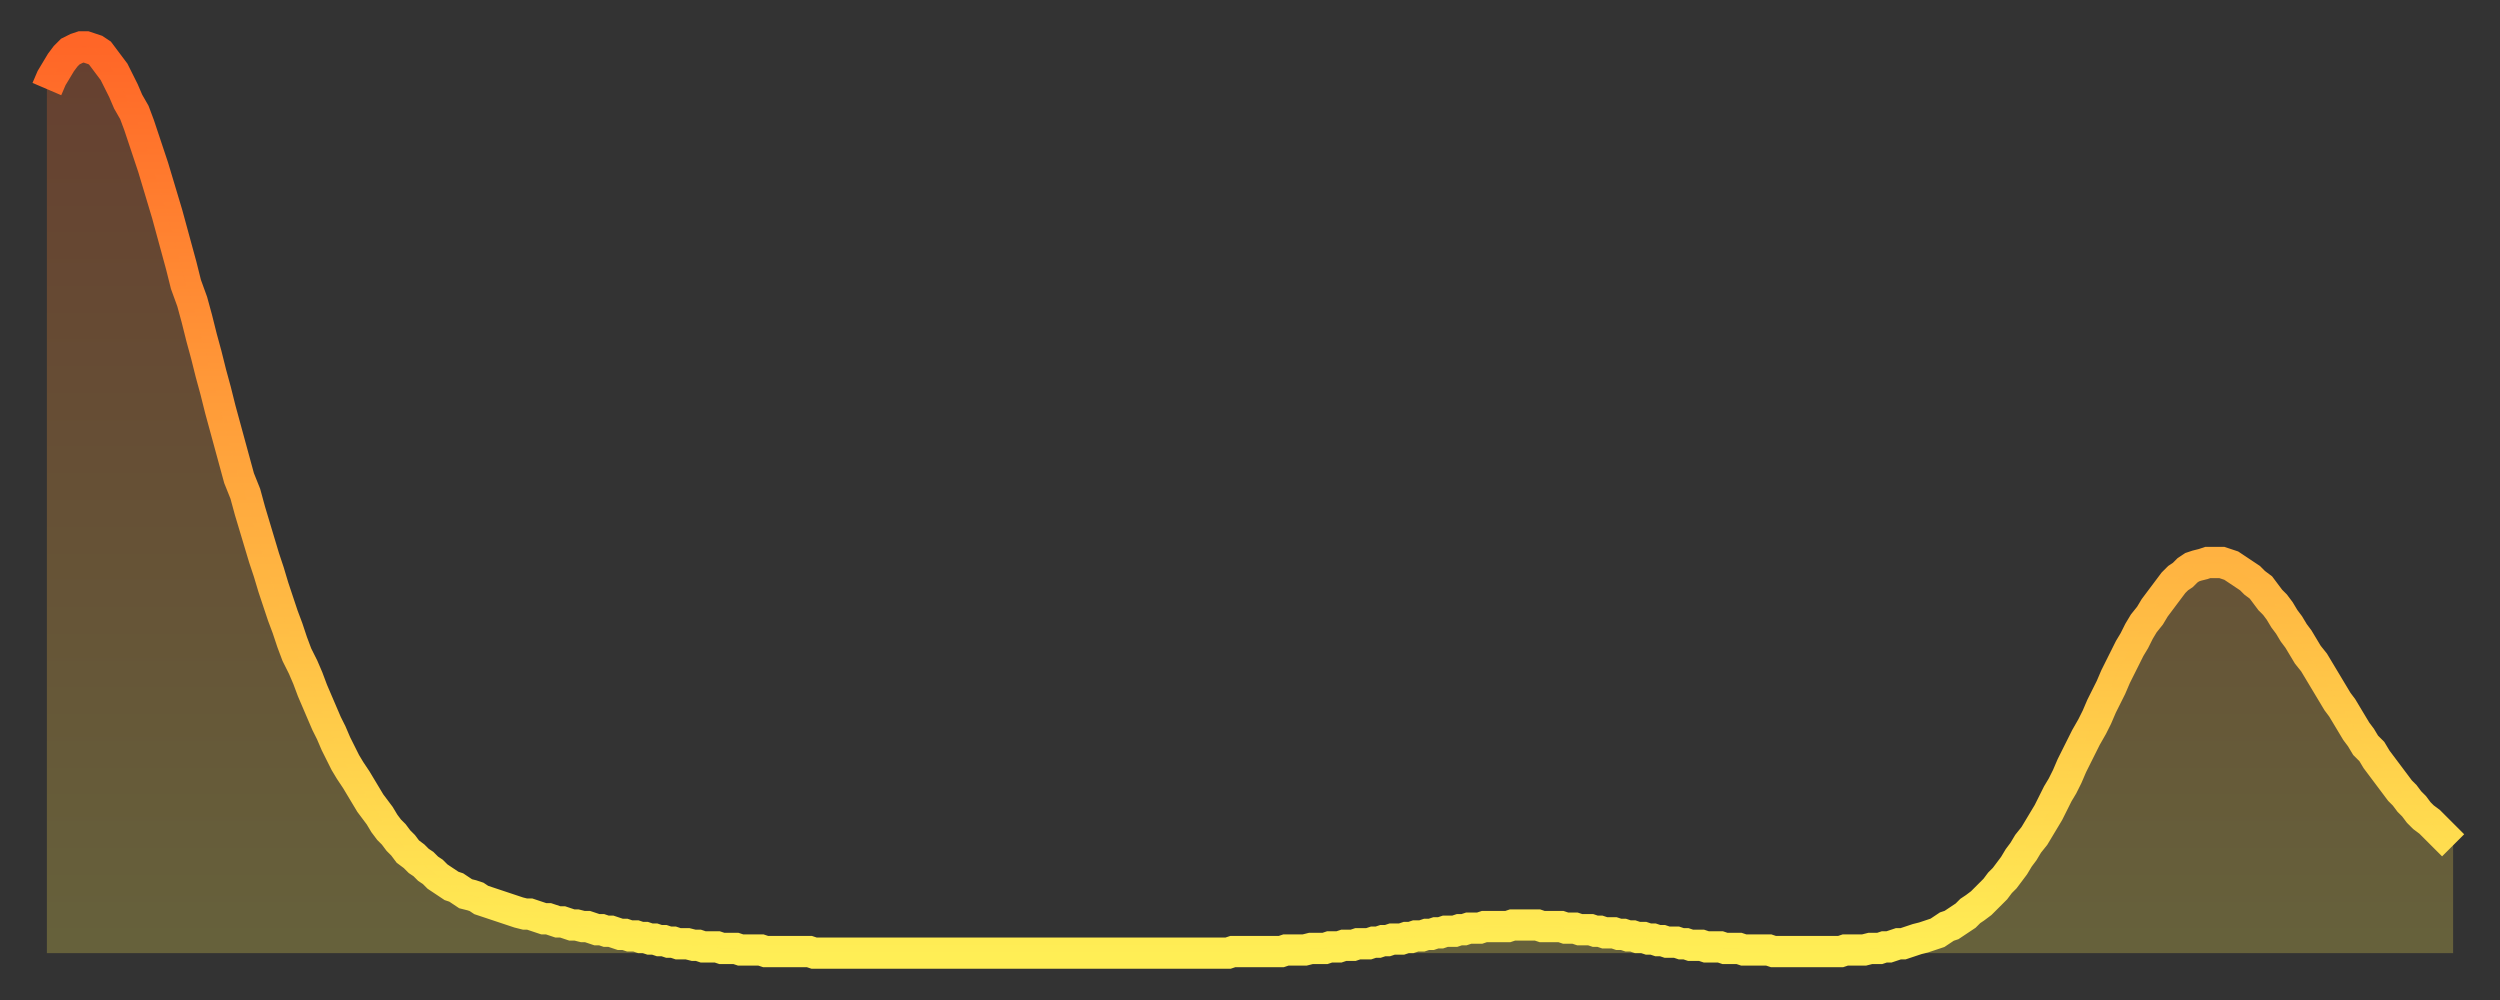
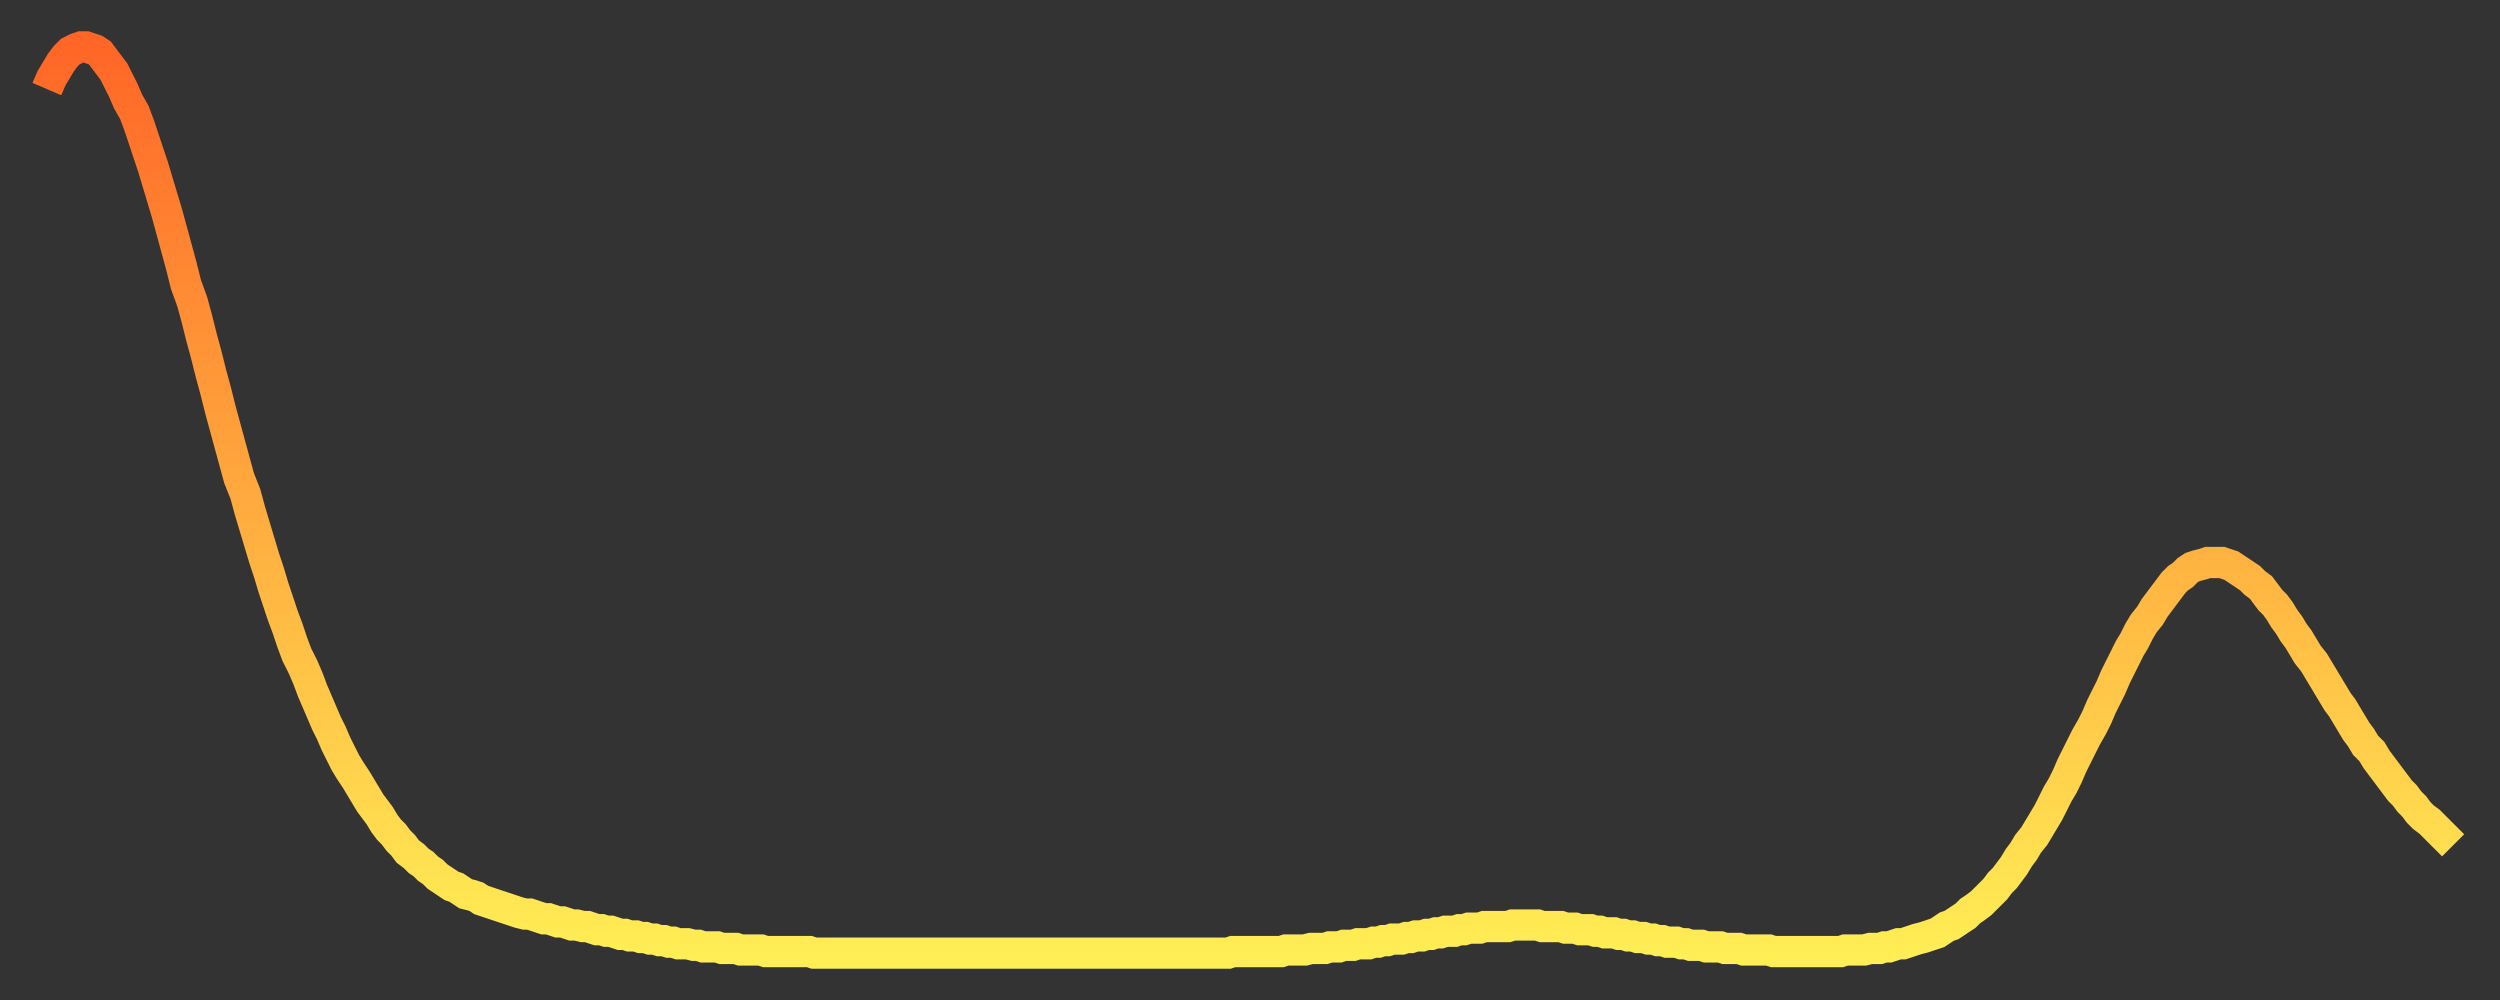
<svg xmlns="http://www.w3.org/2000/svg" baseProfile="full" height="64" version="1.1" width="160">
  <rect width="100%" height="100%" fill="#333333" stroke="none" />
  <defs>
    <linearGradient id="id232840" x1="0" x2="0" y1="0" y2="1">
      <stop offset="0%" stop-color="#ff6627" />
      <stop offset="50%" stop-color="#ffaa3e" />
      <stop offset="100%" stop-color="#ffee55" />
    </linearGradient>
  </defs>
  <g transform="translate(3,3)">
    <g>
      <path d="M 0.0 2.7 0.3 2.0 0.6 1.5 0.9 1.0 1.2 0.6 1.5 0.3 1.9 0.1 2.2 0.0 2.5 0.0 2.8 0.1 3.1 0.2 3.4 0.4 3.7 0.8 4.0 1.2 4.3 1.6 4.6 2.2 4.9 2.8 5.2 3.5 5.6 4.2 5.9 5.0 6.2 5.9 6.5 6.8 6.8 7.7 7.1 8.7 7.4 9.7 7.7 10.7 8.0 11.8 8.3 12.9 8.6 14.0 8.9 15.2 9.3 16.3 9.6 17.4 9.9 18.6 10.2 19.7 10.5 20.9 10.8 22.0 11.1 23.2 11.4 24.3 11.7 25.4 12.0 26.5 12.3 27.6 12.7 28.6 13.0 29.7 13.3 30.7 13.6 31.7 13.9 32.7 14.2 33.6 14.5 34.6 14.8 35.5 15.1 36.4 15.4 37.2 15.7 38.1 16.0 38.9 16.4 39.7 16.7 40.4 17.0 41.2 17.3 41.9 17.6 42.6 17.9 43.3 18.2 43.9 18.5 44.6 18.8 45.2 19.1 45.8 19.4 46.3 19.8 46.9 20.1 47.4 20.4 47.9 20.7 48.4 21.0 48.8 21.3 49.2 21.6 49.7 21.9 50.1 22.2 50.4 22.5 50.8 22.8 51.1 23.1 51.5 23.5 51.8 23.8 52.1 24.1 52.3 24.4 52.6 24.7 52.8 25.0 53.1 25.3 53.3 25.6 53.5 25.9 53.7 26.2 53.8 26.5 54.0 26.8 54.2 27.2 54.3 27.5 54.4 27.8 54.6 28.1 54.7 28.4 54.8 28.7 54.9 29.0 55.0 29.3 55.1 29.6 55.2 29.9 55.3 30.2 55.4 30.6 55.5 30.9 55.5 31.2 55.6 31.5 55.7 31.8 55.8 32.1 55.8 32.4 55.9 32.7 56.0 33.0 56.0 33.3 56.1 33.6 56.2 33.9 56.2 34.3 56.3 34.6 56.3 34.9 56.4 35.2 56.5 35.5 56.5 35.8 56.6 36.1 56.6 36.4 56.7 36.7 56.8 37.0 56.8 37.3 56.9 37.7 56.9 38.0 57.0 38.3 57.0 38.6 57.1 38.9 57.1 39.2 57.2 39.5 57.2 39.8 57.3 40.1 57.3 40.4 57.4 40.7 57.4 41.0 57.4 41.4 57.5 41.7 57.5 42.0 57.6 42.3 57.6 42.6 57.6 42.9 57.6 43.2 57.7 43.5 57.7 43.8 57.7 44.1 57.7 44.4 57.8 44.7 57.8 45.1 57.8 45.4 57.8 45.7 57.8 46.0 57.9 46.3 57.9 46.6 57.9 46.9 57.9 47.2 57.9 47.5 57.9 47.8 57.9 48.1 57.9 48.5 57.9 48.8 57.9 49.1 58.0 49.4 58.0 49.7 58.0 50.0 58.0 50.3 58.0 50.6 58.0 50.9 58.0 51.2 58.0 51.5 58.0 51.8 58.0 52.2 58.0 52.5 58.0 52.8 58.0 53.1 58.0 53.4 58.0 53.7 58.0 54.0 58.0 54.3 58.0 54.6 58.0 54.9 58.0 55.2 58.0 55.6 58.0 55.9 58.0 56.2 58.0 56.5 58.0 56.8 58.0 57.1 58.0 57.4 58.0 57.7 58.0 58.0 58.0 58.3 58.0 58.6 58.0 58.9 58.0 59.3 58.0 59.6 58.0 59.9 58.0 60.2 58.0 60.5 58.0 60.8 58.0 61.1 58.0 61.4 58.0 61.7 58.0 62.0 58.0 62.3 58.0 62.6 58.0 63.0 58.0 63.3 58.0 63.6 58.0 63.9 58.0 64.2 58.0 64.5 58.0 64.8 58.0 65.1 58.0 65.4 58.0 65.7 58.0 66.0 58.0 66.4 58.0 66.7 58.0 67.0 58.0 67.3 58.0 67.6 58.0 67.9 58.0 68.2 58.0 68.5 58.0 68.8 58.0 69.1 58.0 69.4 58.0 69.7 58.0 70.1 58.0 70.4 58.0 70.7 58.0 71.0 58.0 71.3 58.0 71.6 58.0 71.9 58.0 72.2 58.0 72.5 58.0 72.8 58.0 73.1 58.0 73.5 58.0 73.8 58.0 74.1 58.0 74.4 58.0 74.7 58.0 75.0 58.0 75.3 58.0 75.6 58.0 75.9 57.9 76.2 57.9 76.5 57.9 76.8 57.9 77.2 57.9 77.5 57.9 77.8 57.9 78.1 57.9 78.4 57.9 78.7 57.9 79.0 57.9 79.3 57.8 79.6 57.8 79.9 57.8 80.2 57.8 80.5 57.8 80.9 57.7 81.2 57.7 81.5 57.7 81.8 57.7 82.1 57.6 82.4 57.6 82.7 57.6 83.0 57.5 83.3 57.5 83.6 57.5 83.9 57.4 84.3 57.4 84.6 57.4 84.9 57.3 85.2 57.3 85.5 57.2 85.8 57.2 86.1 57.1 86.4 57.1 86.7 57.1 87.0 57.0 87.3 57.0 87.6 56.9 88.0 56.9 88.3 56.8 88.6 56.8 88.9 56.7 89.2 56.7 89.5 56.6 89.8 56.6 90.1 56.6 90.4 56.5 90.7 56.5 91.0 56.4 91.4 56.4 91.7 56.4 92.0 56.3 92.3 56.3 92.6 56.3 92.9 56.3 93.2 56.3 93.5 56.3 93.8 56.2 94.1 56.2 94.4 56.2 94.7 56.2 95.1 56.2 95.4 56.2 95.7 56.3 96.0 56.3 96.3 56.3 96.6 56.3 96.9 56.3 97.2 56.4 97.5 56.4 97.8 56.4 98.1 56.5 98.4 56.5 98.8 56.5 99.1 56.6 99.4 56.6 99.7 56.7 100.0 56.7 100.3 56.7 100.6 56.8 100.9 56.8 101.2 56.9 101.5 56.9 101.8 57.0 102.2 57.0 102.5 57.1 102.8 57.1 103.1 57.2 103.4 57.2 103.7 57.3 104.0 57.3 104.3 57.3 104.6 57.4 104.9 57.4 105.2 57.5 105.5 57.5 105.9 57.5 106.2 57.6 106.5 57.6 106.8 57.6 107.1 57.6 107.4 57.7 107.7 57.7 108.0 57.7 108.3 57.7 108.6 57.8 108.9 57.8 109.3 57.8 109.6 57.8 109.9 57.8 110.2 57.8 110.5 57.9 110.8 57.9 111.1 57.9 111.4 57.9 111.7 57.9 112.0 57.9 112.3 57.9 112.6 57.9 113.0 57.9 113.3 57.9 113.6 57.9 113.9 57.9 114.2 57.9 114.5 57.9 114.8 57.9 115.1 57.8 115.4 57.8 115.7 57.8 116.0 57.8 116.3 57.8 116.7 57.7 117.0 57.7 117.3 57.7 117.6 57.6 117.9 57.6 118.2 57.5 118.5 57.4 118.8 57.4 119.1 57.3 119.4 57.2 119.7 57.1 120.1 57.0 120.4 56.9 120.7 56.8 121.0 56.7 121.3 56.5 121.6 56.3 121.9 56.2 122.2 56.0 122.5 55.8 122.8 55.6 123.1 55.3 123.4 55.1 123.8 54.8 124.1 54.5 124.4 54.2 124.7 53.9 125.0 53.5 125.3 53.2 125.6 52.8 125.9 52.4 126.2 51.9 126.5 51.5 126.8 51.0 127.2 50.5 127.5 50.0 127.8 49.5 128.1 49.0 128.4 48.4 128.7 47.8 129.0 47.3 129.3 46.7 129.6 46.0 129.9 45.4 130.2 44.8 130.5 44.2 130.9 43.5 131.2 42.9 131.5 42.2 131.8 41.6 132.1 41.0 132.4 40.3 132.7 39.7 133.0 39.1 133.3 38.5 133.6 38.0 133.9 37.4 134.2 36.9 134.6 36.4 134.9 35.9 135.2 35.5 135.5 35.1 135.8 34.7 136.1 34.3 136.4 34.0 136.7 33.8 137.0 33.5 137.3 33.3 137.6 33.2 138.0 33.1 138.3 33.0 138.6 33.0 138.9 33.0 139.2 33.0 139.5 33.1 139.8 33.2 140.1 33.4 140.4 33.6 140.7 33.8 141.0 34.0 141.3 34.3 141.7 34.6 142.0 35.0 142.3 35.4 142.6 35.7 142.9 36.1 143.2 36.6 143.5 37.0 143.8 37.5 144.1 37.9 144.4 38.4 144.7 38.9 145.1 39.4 145.4 39.9 145.7 40.4 146.0 40.9 146.3 41.4 146.6 41.9 146.9 42.3 147.2 42.8 147.5 43.3 147.8 43.8 148.1 44.2 148.4 44.7 148.8 45.1 149.1 45.6 149.4 46.0 149.7 46.4 150.0 46.8 150.3 47.2 150.6 47.6 150.9 47.9 151.2 48.3 151.5 48.6 151.8 49.0 152.1 49.3 152.5 49.6 152.8 49.9 153.1 50.2 153.4 50.5 153.7 50.8 154.0 51.1" fill="none" id="graph-curve" opacity="1" stroke="url(#id232840)" stroke-width="2" />
-       <path d="M 0 58 L 0.0 2.7 0.3 2.0 0.6 1.5 0.9 1.0 1.2 0.6 1.5 0.3 1.9 0.1 2.2 0.0 2.5 0.0 2.8 0.1 3.1 0.2 3.4 0.4 3.7 0.8 4.0 1.2 4.3 1.6 4.6 2.2 4.9 2.8 5.2 3.5 5.6 4.2 5.9 5.0 6.2 5.9 6.5 6.8 6.8 7.7 7.1 8.7 7.4 9.7 7.7 10.7 8.0 11.8 8.3 12.9 8.6 14.0 8.9 15.2 9.3 16.3 9.6 17.4 9.9 18.6 10.2 19.7 10.5 20.9 10.8 22.0 11.1 23.2 11.4 24.3 11.7 25.4 12.0 26.5 12.3 27.6 12.7 28.6 13.0 29.7 13.3 30.7 13.6 31.7 13.9 32.7 14.2 33.6 14.5 34.6 14.8 35.5 15.1 36.4 15.4 37.2 15.7 38.1 16.0 38.9 16.4 39.7 16.7 40.4 17.0 41.2 17.3 41.9 17.6 42.6 17.9 43.3 18.2 43.9 18.5 44.6 18.8 45.2 19.1 45.8 19.4 46.3 19.8 46.9 20.1 47.4 20.4 47.9 20.7 48.4 21.0 48.8 21.3 49.2 21.6 49.7 21.9 50.1 22.2 50.4 22.5 50.8 22.8 51.1 23.1 51.5 23.5 51.8 23.8 52.1 24.1 52.3 24.4 52.6 24.7 52.8 25.0 53.1 25.3 53.3 25.6 53.5 25.9 53.7 26.2 53.8 26.5 54.0 26.8 54.2 27.2 54.3 27.5 54.4 27.8 54.6 28.1 54.7 28.4 54.8 28.7 54.9 29.0 55.0 29.3 55.1 29.6 55.2 29.9 55.3 30.2 55.4 30.6 55.5 30.9 55.5 31.2 55.6 31.5 55.7 31.8 55.8 32.1 55.8 32.4 55.9 32.7 56.0 33.0 56.0 33.3 56.1 33.6 56.2 33.9 56.2 34.3 56.3 34.6 56.3 34.9 56.4 35.2 56.5 35.5 56.5 35.8 56.6 36.1 56.6 36.4 56.7 36.7 56.8 37.0 56.8 37.3 56.9 37.7 56.9 38.0 57.0 38.3 57.0 38.6 57.1 38.9 57.1 39.2 57.2 39.5 57.2 39.8 57.3 40.1 57.3 40.4 57.4 40.7 57.4 41.0 57.4 41.4 57.5 41.7 57.5 42.0 57.6 42.3 57.6 42.6 57.6 42.9 57.6 43.2 57.7 43.5 57.7 43.8 57.7 44.1 57.7 44.4 57.8 44.7 57.8 45.1 57.8 45.4 57.8 45.7 57.8 46.0 57.9 46.3 57.9 46.6 57.9 46.9 57.9 47.2 57.9 47.5 57.9 47.8 57.9 48.1 57.9 48.5 57.9 48.8 57.9 49.1 58.0 49.4 58.0 49.7 58.0 50.0 58.0 50.3 58.0 50.6 58.0 50.9 58.0 51.2 58.0 51.5 58.0 51.8 58.0 52.2 58.0 52.5 58.0 52.8 58.0 53.1 58.0 53.4 58.0 53.7 58.0 54.0 58.0 54.3 58.0 54.6 58.0 54.9 58.0 55.2 58.0 55.6 58.0 55.9 58.0 56.2 58.0 56.5 58.0 56.8 58.0 57.1 58.0 57.4 58.0 57.7 58.0 58.0 58.0 58.3 58.0 58.6 58.0 58.9 58.0 59.3 58.0 59.6 58.0 59.9 58.0 60.2 58.0 60.5 58.0 60.8 58.0 61.1 58.0 61.4 58.0 61.7 58.0 62.0 58.0 62.3 58.0 62.6 58.0 63.0 58.0 63.3 58.0 63.6 58.0 63.9 58.0 64.2 58.0 64.5 58.0 64.8 58.0 65.1 58.0 65.4 58.0 65.7 58.0 66.0 58.0 66.4 58.0 66.7 58.0 67.0 58.0 67.3 58.0 67.6 58.0 67.9 58.0 68.2 58.0 68.5 58.0 68.8 58.0 69.1 58.0 69.4 58.0 69.7 58.0 70.1 58.0 70.4 58.0 70.7 58.0 71.0 58.0 71.3 58.0 71.6 58.0 71.9 58.0 72.2 58.0 72.5 58.0 72.8 58.0 73.1 58.0 73.5 58.0 73.8 58.0 74.1 58.0 74.4 58.0 74.7 58.0 75.0 58.0 75.3 58.0 75.6 58.0 75.9 57.9 76.2 57.9 76.5 57.9 76.8 57.9 77.2 57.9 77.5 57.9 77.8 57.9 78.1 57.9 78.4 57.9 78.7 57.9 79.0 57.9 79.3 57.8 79.6 57.8 79.9 57.8 80.2 57.8 80.5 57.8 80.9 57.7 81.2 57.7 81.5 57.7 81.8 57.7 82.1 57.6 82.4 57.6 82.7 57.6 83.0 57.5 83.3 57.5 83.6 57.5 83.9 57.4 84.3 57.4 84.6 57.4 84.9 57.3 85.2 57.3 85.5 57.2 85.8 57.2 86.1 57.1 86.4 57.1 86.7 57.1 87.0 57.0 87.3 57.0 87.6 56.9 88.0 56.9 88.3 56.8 88.6 56.8 88.9 56.7 89.2 56.7 89.5 56.6 89.8 56.6 90.1 56.6 90.4 56.5 90.7 56.5 91.0 56.4 91.4 56.4 91.7 56.4 92.0 56.3 92.3 56.3 92.6 56.3 92.9 56.3 93.2 56.3 93.5 56.3 93.8 56.2 94.1 56.2 94.4 56.2 94.7 56.2 95.1 56.2 95.4 56.2 95.7 56.3 96.0 56.3 96.3 56.3 96.6 56.3 96.9 56.3 97.2 56.4 97.5 56.4 97.8 56.4 98.1 56.5 98.4 56.5 98.8 56.5 99.1 56.6 99.4 56.6 99.7 56.7 100.0 56.7 100.3 56.7 100.6 56.8 100.9 56.8 101.2 56.9 101.5 56.9 101.8 57.0 102.2 57.0 102.5 57.1 102.8 57.1 103.1 57.2 103.4 57.2 103.7 57.3 104.0 57.3 104.3 57.3 104.6 57.4 104.9 57.4 105.2 57.5 105.5 57.5 105.9 57.5 106.2 57.6 106.5 57.6 106.8 57.6 107.1 57.6 107.4 57.7 107.7 57.7 108.0 57.7 108.3 57.7 108.6 57.8 108.9 57.8 109.3 57.8 109.6 57.8 109.9 57.8 110.2 57.8 110.5 57.9 110.8 57.9 111.1 57.9 111.4 57.9 111.7 57.9 112.0 57.9 112.3 57.9 112.6 57.9 113.0 57.9 113.3 57.9 113.6 57.9 113.9 57.9 114.2 57.9 114.5 57.9 114.8 57.9 115.1 57.8 115.4 57.8 115.7 57.8 116.0 57.8 116.3 57.8 116.7 57.7 117.0 57.7 117.3 57.7 117.6 57.6 117.9 57.6 118.2 57.5 118.5 57.4 118.8 57.4 119.1 57.3 119.4 57.2 119.7 57.1 120.1 57.0 120.4 56.9 120.7 56.8 121.0 56.7 121.3 56.5 121.6 56.3 121.9 56.2 122.2 56.0 122.5 55.8 122.8 55.6 123.1 55.3 123.4 55.1 123.8 54.8 124.1 54.5 124.4 54.2 124.7 53.9 125.0 53.5 125.3 53.2 125.6 52.8 125.9 52.4 126.2 51.9 126.5 51.5 126.8 51.0 127.2 50.5 127.5 50.0 127.8 49.5 128.1 49.0 128.4 48.4 128.7 47.8 129.0 47.3 129.3 46.7 129.6 46.0 129.9 45.4 130.2 44.8 130.5 44.2 130.9 43.5 131.2 42.9 131.5 42.2 131.8 41.6 132.1 41.0 132.4 40.3 132.7 39.7 133.0 39.1 133.3 38.5 133.6 38.0 133.9 37.4 134.2 36.9 134.6 36.4 134.9 35.9 135.2 35.5 135.5 35.1 135.8 34.7 136.1 34.3 136.4 34.0 136.7 33.8 137.0 33.5 137.3 33.3 137.6 33.2 138.0 33.1 138.3 33.0 138.6 33.0 138.9 33.0 139.2 33.0 139.5 33.1 139.8 33.2 140.1 33.4 140.4 33.6 140.7 33.8 141.0 34.0 141.3 34.3 141.7 34.6 142.0 35.0 142.3 35.4 142.6 35.7 142.9 36.1 143.2 36.6 143.5 37.0 143.8 37.5 144.1 37.9 144.4 38.4 144.7 38.9 145.1 39.4 145.4 39.9 145.7 40.4 146.0 40.9 146.3 41.4 146.6 41.9 146.9 42.3 147.2 42.8 147.5 43.3 147.8 43.8 148.1 44.2 148.4 44.7 148.8 45.1 149.1 45.6 149.4 46.0 149.7 46.4 150.0 46.8 150.3 47.2 150.6 47.6 150.9 47.9 151.2 48.3 151.5 48.6 151.8 49.0 152.1 49.3 152.5 49.6 152.8 49.9 153.1 50.2 153.4 50.5 153.7 50.8 154.0 51.1 154 58" fill="url(#id232840)" fill-opacity=".25" id="graph-shadow" />
    </g>
  </g>
</svg>